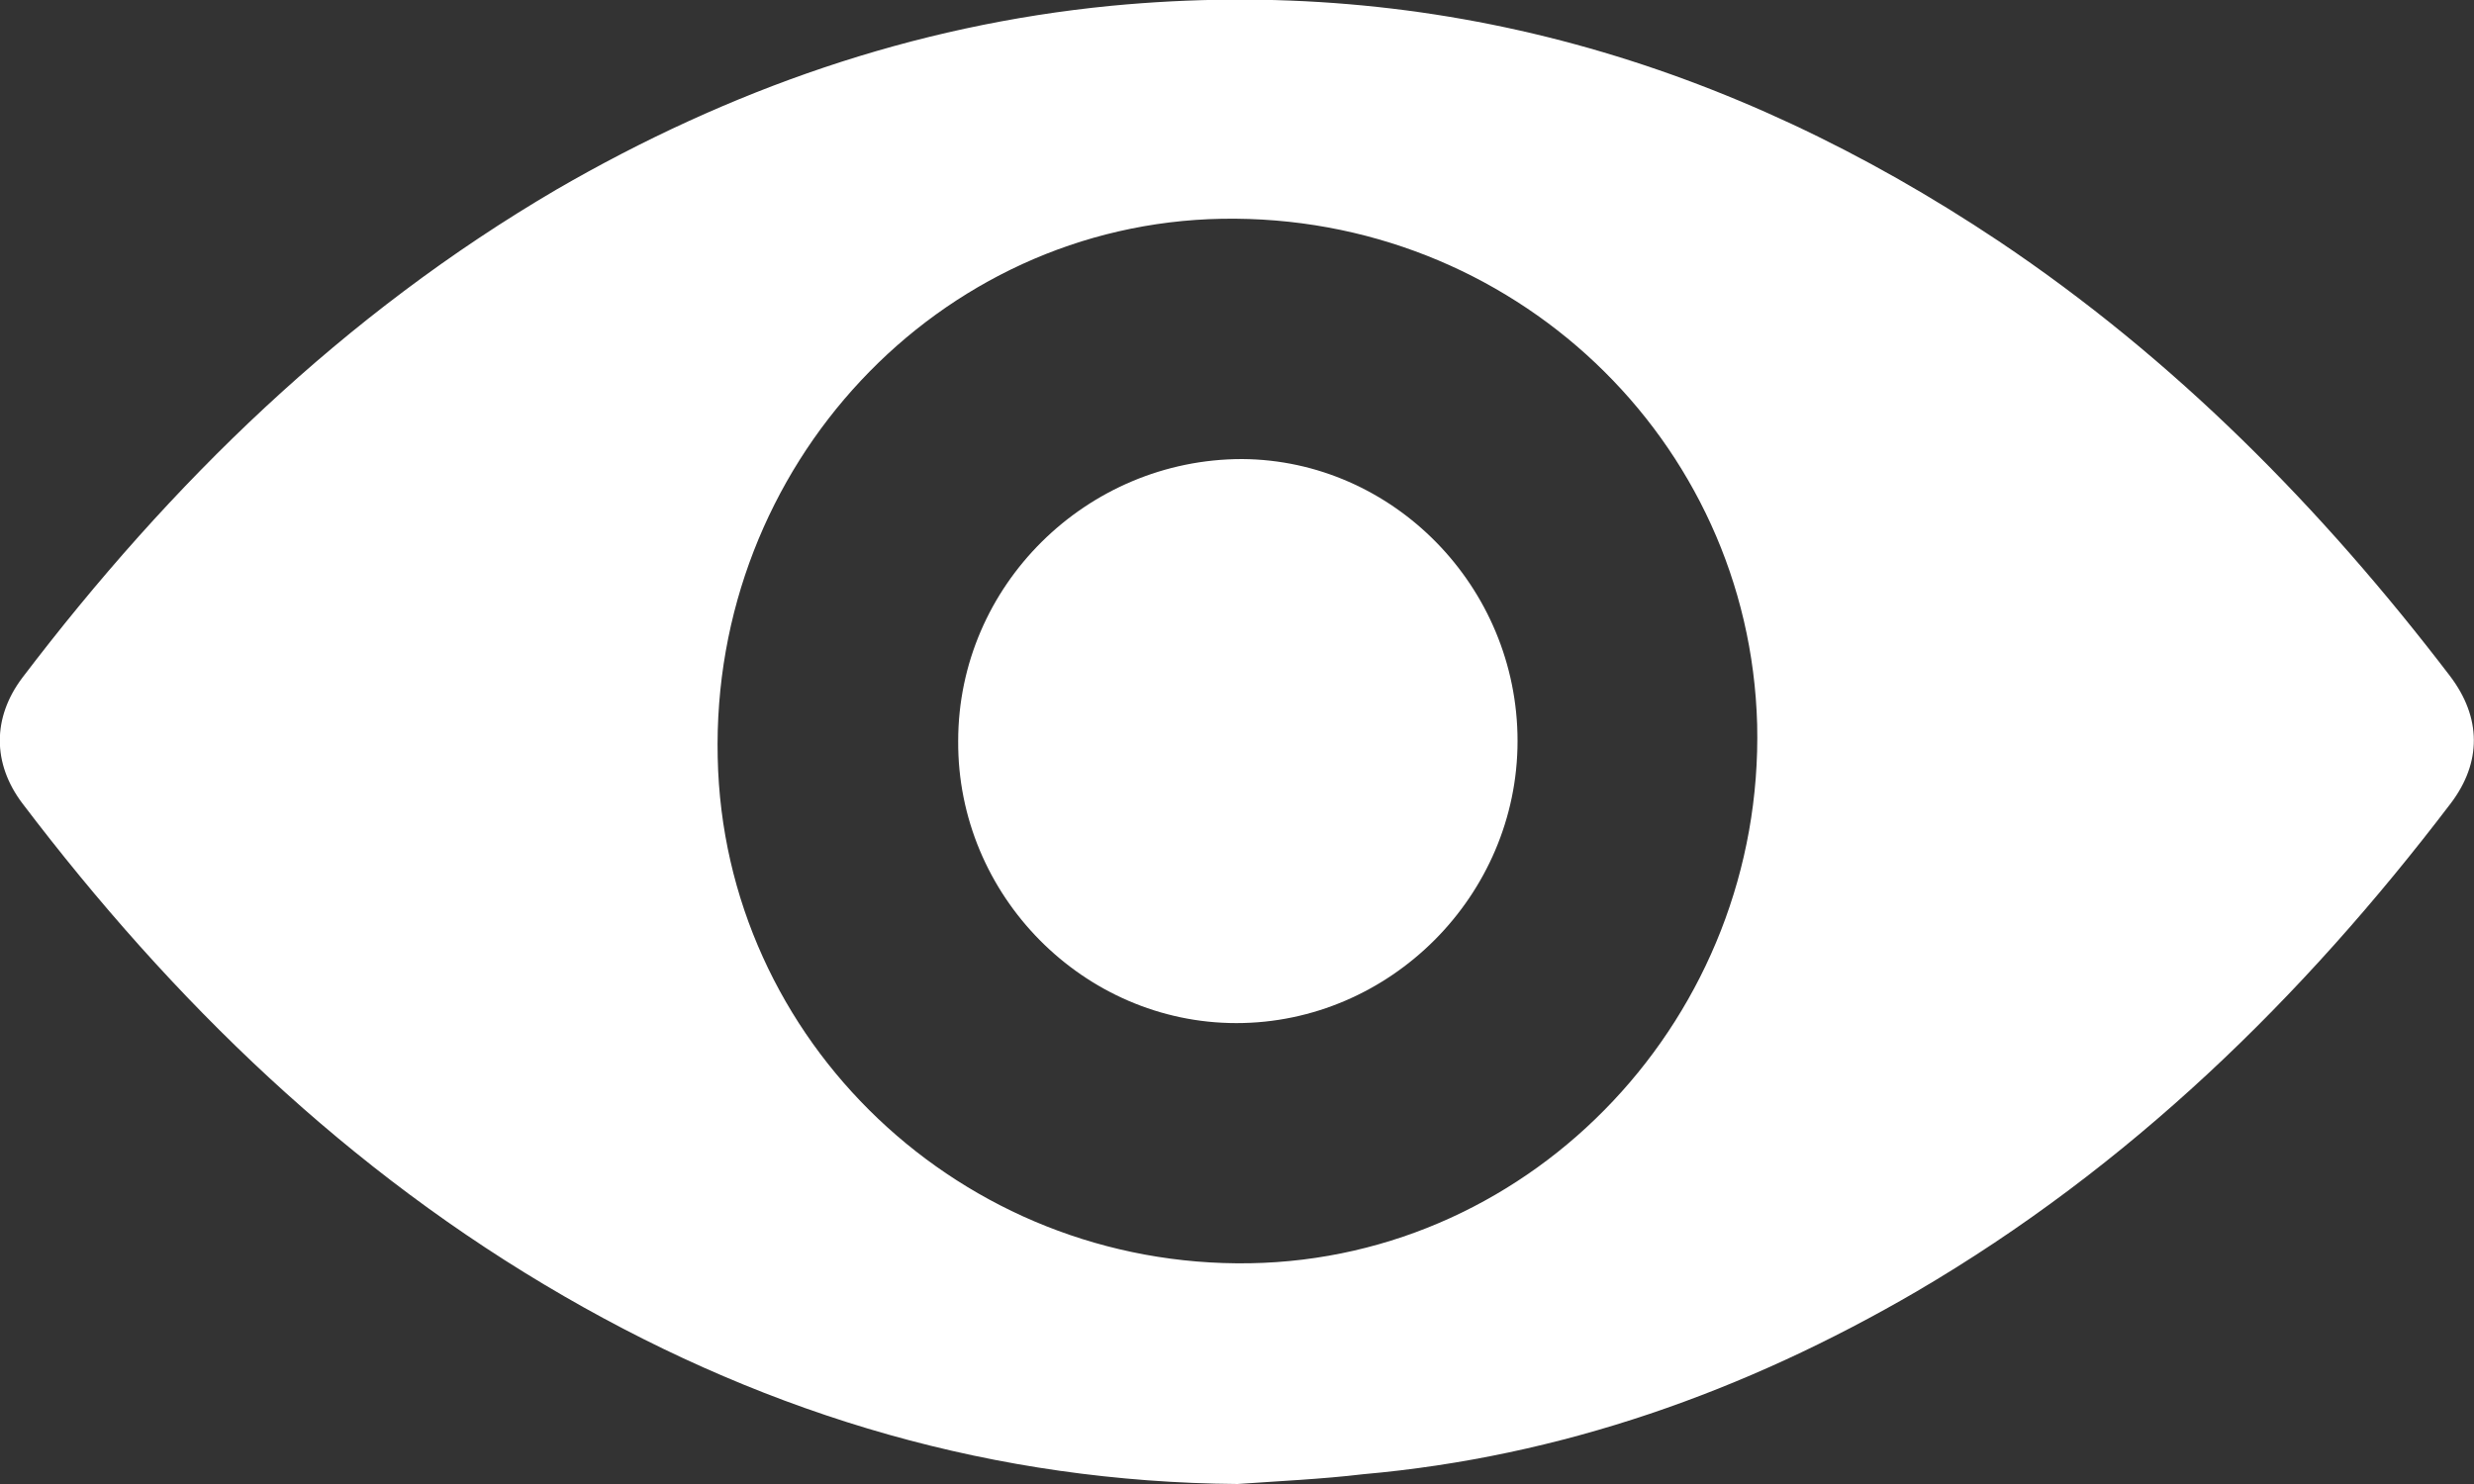
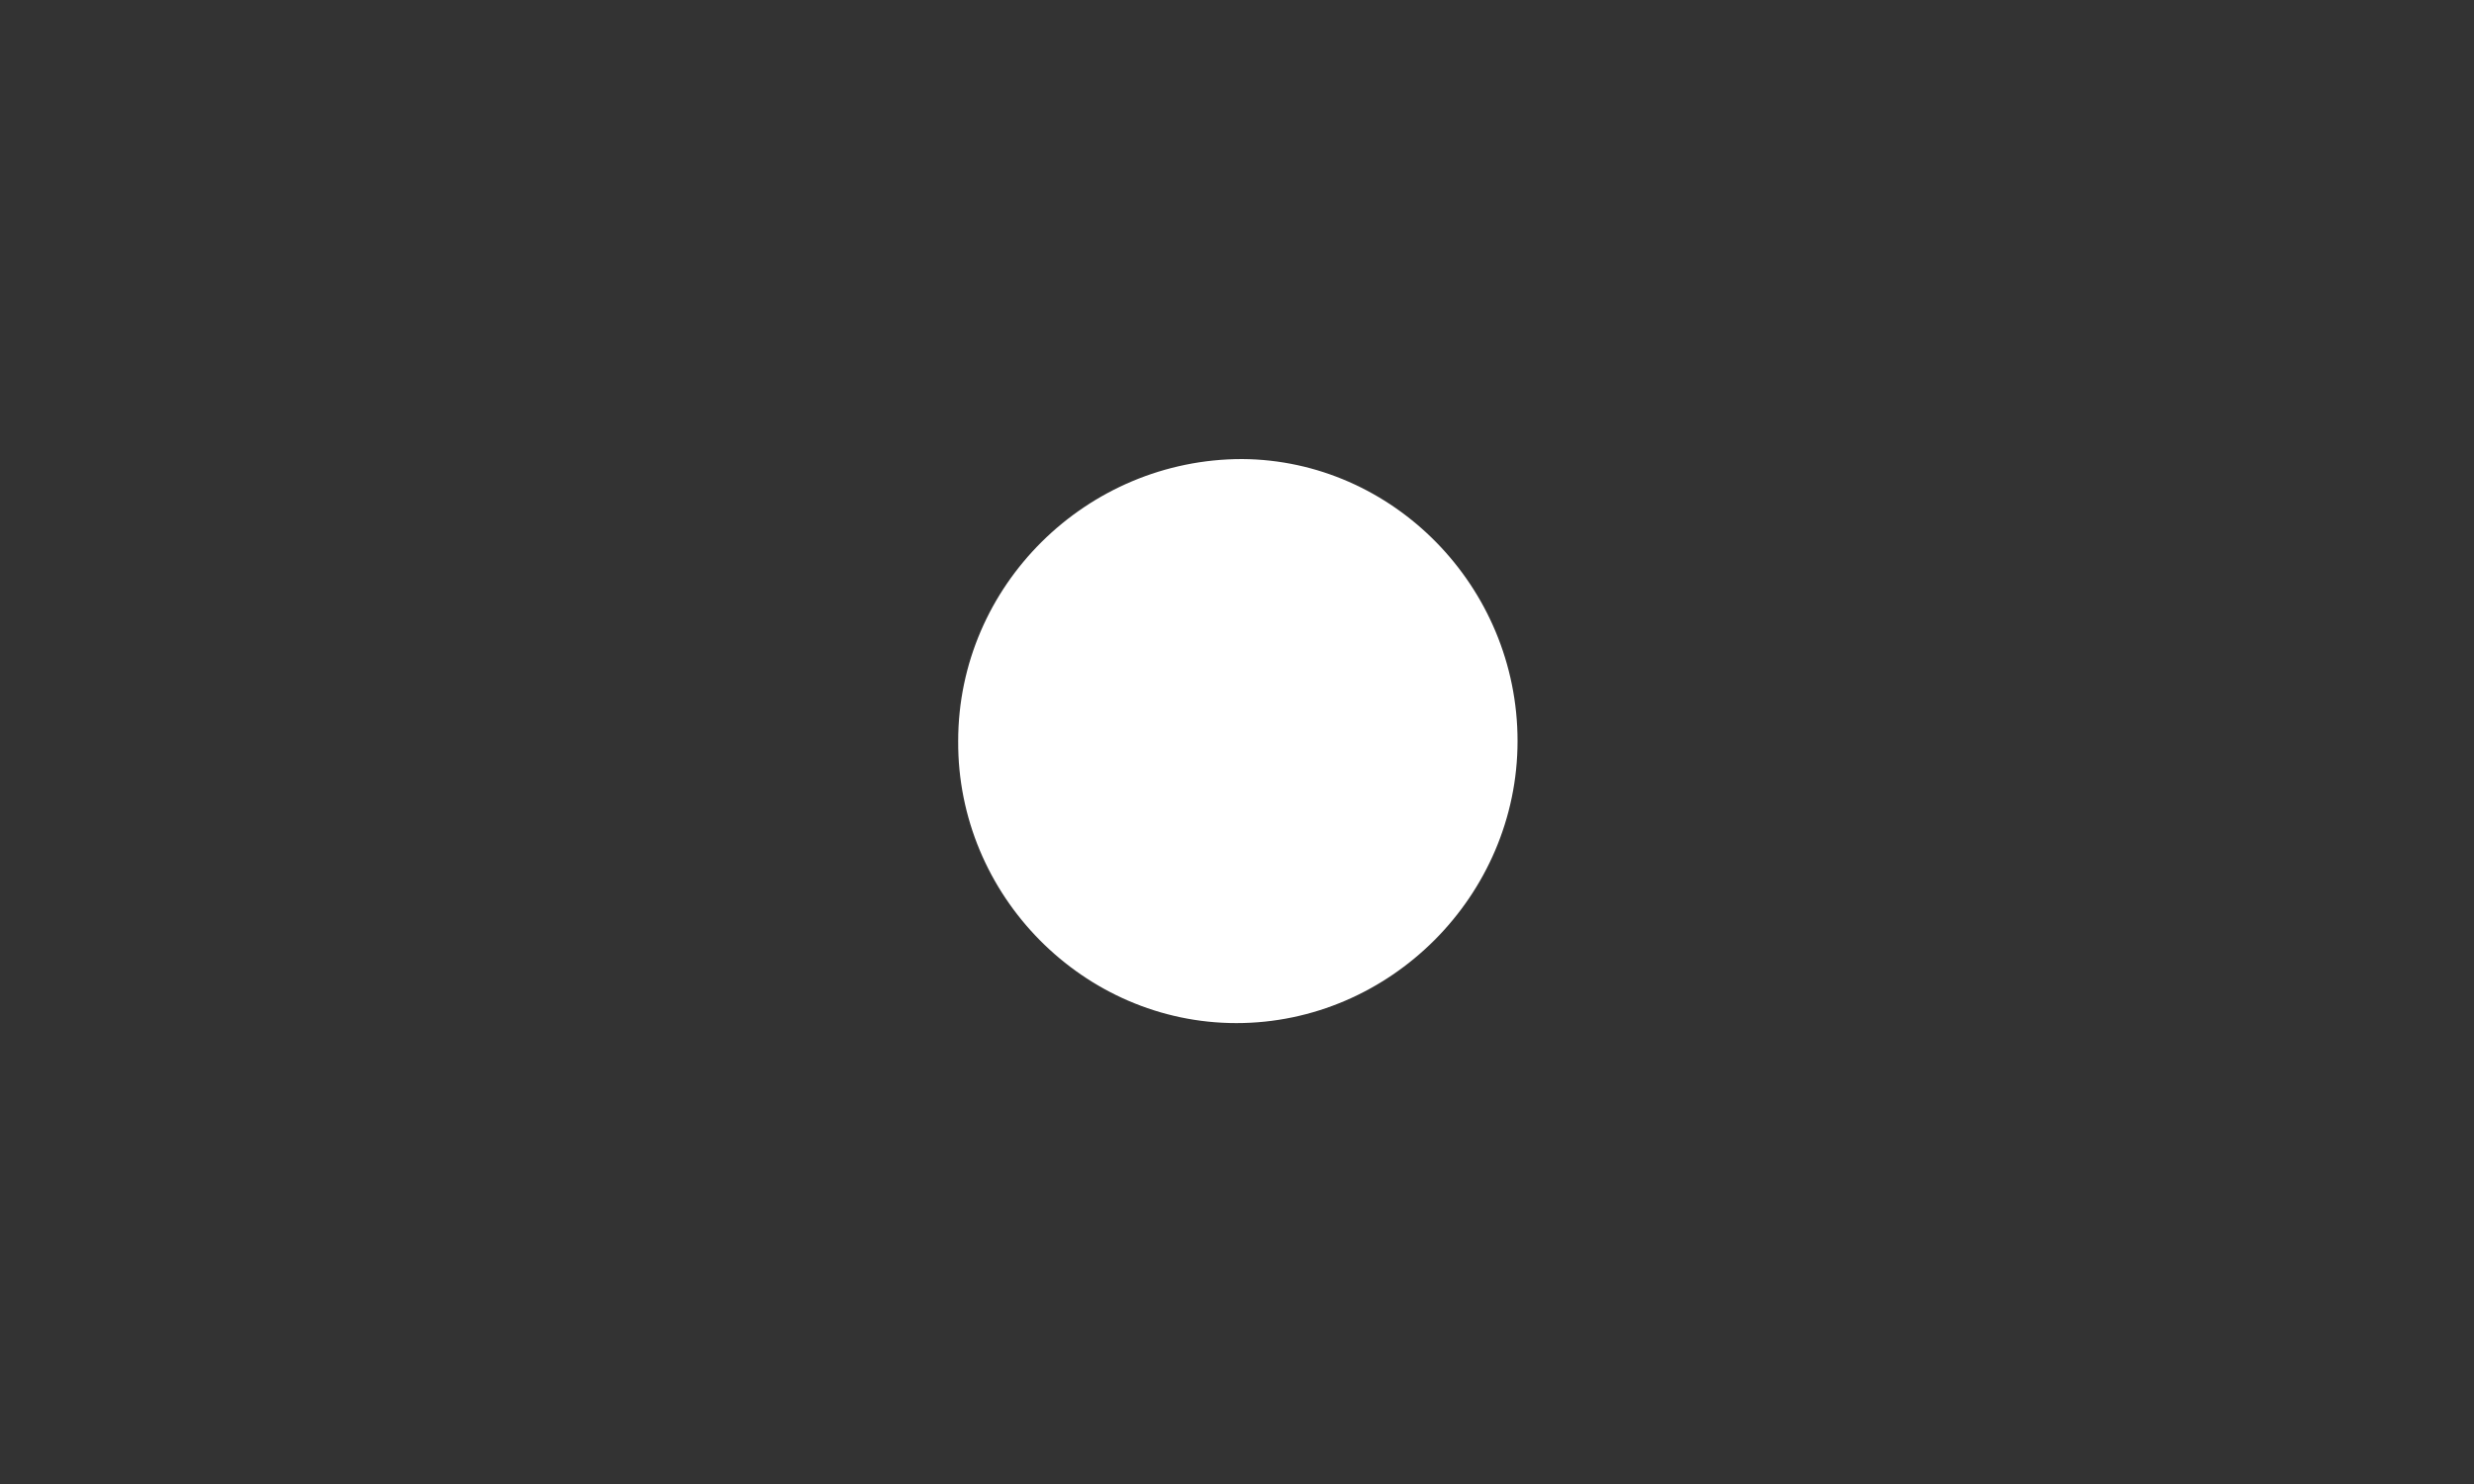
<svg xmlns="http://www.w3.org/2000/svg" width="20" height="12" viewBox="0 0 20 12" fill="none">
  <rect x="0" y="0" width="20" height="12" fill="#333333" stroke="none" />
  <g clip-path="url(#clip0_2556_2454)">
-     <path d="M10.004 12C8.052 11.984 6.248 11.457 4.561 10.482C2.819 9.476 1.398 8.1 0.18 6.495C-0.062 6.173 -0.062 5.803 0.18 5.481C1.382 3.9 2.78 2.54 4.498 1.533C5.896 0.723 7.38 0.204 8.981 0.047C11.605 -0.204 13.979 0.495 16.158 1.95C17.579 2.902 18.766 4.105 19.805 5.465C20.062 5.803 20.062 6.165 19.813 6.495C18.61 8.076 17.212 9.436 15.494 10.443C14.104 11.253 12.62 11.78 11.019 11.921C10.683 11.961 10.34 11.976 10.004 12ZM9.879 1.769C7.583 1.809 5.748 3.767 5.802 6.126C5.849 8.422 7.778 10.254 10.105 10.215C12.409 10.176 14.26 8.21 14.205 5.858C14.143 3.554 12.222 1.73 9.879 1.769Z" fill="white" />
-     <path d="M12.268 5.992C12.268 7.242 11.237 8.273 9.995 8.273C8.761 8.273 7.738 7.242 7.746 5.992C7.746 4.734 8.785 3.712 10.042 3.712C11.26 3.72 12.268 4.742 12.268 5.992Z" fill="white" />
+     <path d="M12.268 5.992C12.268 7.242 11.237 8.273 9.995 8.273C8.761 8.273 7.738 7.242 7.746 5.992C7.746 4.734 8.785 3.712 10.042 3.712C11.26 3.72 12.268 4.742 12.268 5.992" fill="white" />
  </g>
  <defs>
    <clipPath id="clip0_2556_2454">
      <rect width="20" height="12" fill="white" />
    </clipPath>
  </defs>
</svg>